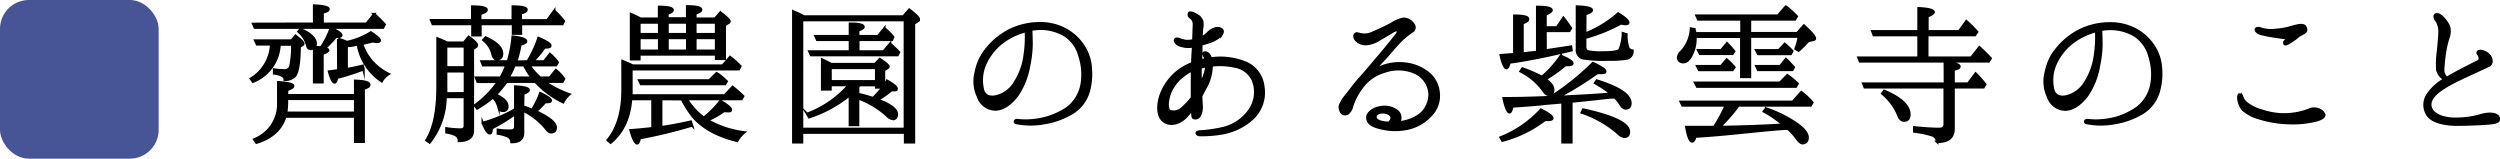
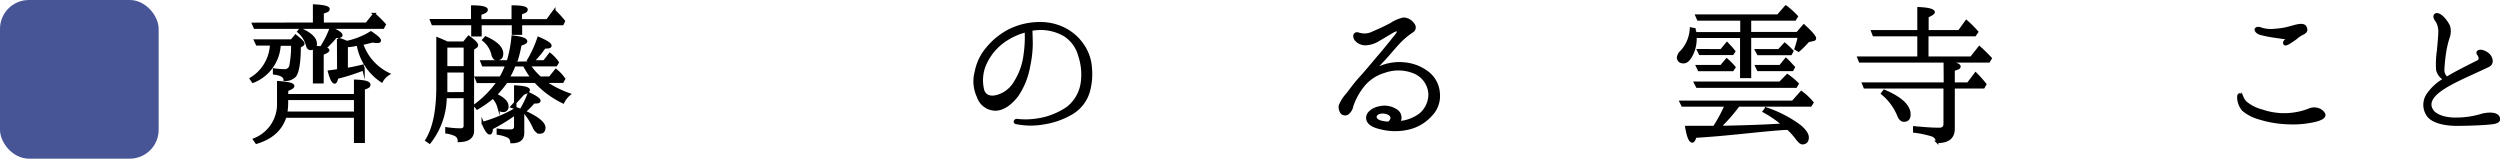
<svg xmlns="http://www.w3.org/2000/svg" viewBox="0 0 520 33">
  <defs>
    <style>.cls-1{fill:#475495;}.cls-2{stroke:#000;stroke-miterlimit:10;stroke-width:0.5px;}</style>
  </defs>
  <g id="レイヤー_2" data-name="レイヤー 2">
    <g id="web_design" data-name="web design">
      <rect class="cls-1" width="33" height="33" rx="6" />
      <path class="cls-2" d="M53.46,9.23l-.38-.8h7.56l.84-1c1.05.84,1.61,1.36,1.61,1.64a.28.28,0,0,1-.14.25l-.63.42c0,3.32-.39,5.39-1,6.09a2.75,2.75,0,0,1-2.1.77c0-.7-.77-1.16-2.21-1.33v-.81a18.78,18.78,0,0,0,2.17.18,1.2,1.2,0,0,0,1.26-1.05,21.29,21.29,0,0,0,.35-4.31H58.15A8.71,8.71,0,0,1,52.62,17l-.45-.63A8.73,8.73,0,0,0,56.4,9.23Zm11.87-4.3V1.15c2,.1,3,.35,3,.73s-.42.49-1.22.74V4.93h9.13l1.58-2a24.91,24.91,0,0,1,2.2,2.17l-.35.66H53l-.35-.8ZM59.69,19.8H73.87v-3c2,.07,2.94.35,2.94.8s-.39.56-1.16.84V29.5H73.87V24.25H59.34c-.8,2.62-2.8,4.48-6,5.43L52.87,29a7.86,7.86,0,0,0,5-7.6v-4.3c2.06.14,3.11.38,3.11.8,0,.25-.42.53-1.26.81Zm14.18.77H59.69v.88a12.61,12.61,0,0,1-.17,2H73.87ZM66.8,9.86a19.48,19.48,0,0,0,2-4C70.3,6.47,71,7,71,7.31s-.38.35-1.15.35A20.5,20.5,0,0,1,67.6,10c.46.18.67.28.67.46s-.42.45-1.19.73v5.92H65.33V9.9a1.13,1.13,0,0,1-.7.28c-.39,0-.63-.25-.74-.74a5.57,5.57,0,0,0-1.82-2.87l.42-.52C64.63,7,65.68,8,65.68,9.16a1.26,1.26,0,0,1-.18.6S66,9.83,66.8,9.86Zm3.53-1.78a14.55,14.55,0,0,1,1.82.66,15.32,15.32,0,0,0,5-2C78.35,7.55,79,8.11,79,8.43c0,.17-.18.28-.53.28a4.33,4.33,0,0,1-.91-.11c-.1,0-.87.21-2.27.53a10.8,10.8,0,0,0,5.56,6.26A4.11,4.11,0,0,0,79.4,16.9a11.35,11.35,0,0,1-4.94-7.46l0-.21a12.71,12.71,0,0,1-2.35.35v4.8l.39-.07q1.2-.21,2.94-.63l.17.73a43.65,43.65,0,0,1-5.49,1.75c-.14.67-.32,1-.49,1-.39,0-.77-.74-1.19-2.28,1.08-.14,1.75-.24,1.92-.28Z" />
-       <path class="cls-2" d="M96.48,8.88l1-1.22c1.16.84,1.72,1.4,1.72,1.71a.45.45,0,0,1-.21.39l-.63.42v17c0,1.41-1,2.11-2.91,2.14a1.35,1.35,0,0,0-.7-1.23,6.4,6.4,0,0,0-1.89-.55V26.7a20.54,20.54,0,0,0,2.94.24c.56,0,.88-.27.88-.76v-6h-4a15.49,15.49,0,0,1-3.32,9.46l-.67-.46C90.28,26.63,91,22.88,91,18.05V8c.87.35,1.5.63,2,.87ZM106.7,5H99.94V7.34H98.26V5H90l-.32-.8h8.54V1.36c2,0,3,.28,3,.66s-.45.56-1.33.88V4.23h6.76V1.36c1.92,0,2.87.24,2.87.63s-.39.52-1.19.8V4.23h5.49l1.47-2a20.7,20.7,0,0,1,2,2.17L117,5h-8.64V7H106.7Zm-10,14.39V14.83H92.8v3.29c0,.53,0,.95,0,1.3ZM92.8,9.65V14h3.89V9.65Zm16.94,3.12A23.59,23.59,0,0,0,112,7.9c1.64.7,2.48,1.23,2.48,1.58s-.42.38-1.22.38a20.39,20.39,0,0,1-2.42,2.91h2.35l1.19-1.54a9,9,0,0,1,1.43,1.47L116,13l-.35.56h-5.56a13.23,13.23,0,0,0,2.27,2.59h2l1.26-1.57a8.64,8.64,0,0,1,1.71,1.82L117,17h-3.71a20.87,20.87,0,0,0,5.14,2.62,4.9,4.9,0,0,0-1.29,1.65A19,19,0,0,1,111.35,17h-6a21.36,21.36,0,0,1-2.13,2.59l-.11.1c1.61.74,2.42,1.54,2.42,2.42a.84.84,0,0,1-1,.94c-.42,0-.7-.28-.84-.8a4.69,4.69,0,0,0-1.15-2,24.54,24.54,0,0,1-3.29,2.31l-.49-.63a21.51,21.51,0,0,0,4.83-4.9H99.35L99,16.16h5.11a16.36,16.36,0,0,0,1.22-2.59h-4.86l-.32-.8h5.46a.94.94,0,0,1,.11-.25,25.84,25.84,0,0,0,.91-4.9c1.89.21,2.8.53,2.8,1,0,.21-.39.42-1.19.66a23.65,23.65,0,0,1-.88,3.54Zm-.94,9.38c1.12.38,1.75.63,1.89.7a18.29,18.29,0,0,0,1.68-3.47c1.47.7,2.2,1.19,2.2,1.51s-.38.35-1.19.35a13.94,13.94,0,0,1-1.92,1.92c2.76,1.27,4.13,2.38,4.13,3.36,0,.67-.32,1-1,1-.28,0-.63-.25-1-.74A14,14,0,0,0,108.8,23v4.65c0,1.3-.81,1.93-2.42,1.9a1.29,1.29,0,0,0-.73-1.16,7.7,7.7,0,0,0-2.1-.6V27a16,16,0,0,0,2.62.17c.63,0,1-.28,1-.84V23.69a37.08,37.08,0,0,1-4.9,3c0,.74-.18,1.05-.39,1.05-.38,0-.87-.69-1.47-2.17a29.74,29.74,0,0,0,6.76-2.83V18c1.85.1,2.8.35,2.8.73,0,.21-.35.49-1.12.77ZM101,7.8c2.27,1,3.43,2.13,3.43,3.36,0,.77-.35,1.15-1.12,1.15-.42,0-.7-.35-.88-1.08a5.36,5.36,0,0,0-1.89-2.91Zm6,5.77a15.58,15.58,0,0,1-1.26,2.59h4.87a22,22,0,0,1-1.61-2.59Z" />
-       <path class="cls-2" d="M137.53,20.61v5.84c1.93-.27,4-.66,6.16-1.15l.25.8a99.58,99.58,0,0,1-10.85,2.63c-.18.74-.35,1.09-.56,1.09-.39,0-.88-.91-1.37-2.73,1.16-.07,2.7-.22,4.55-.42V20.61h-4.44c-.32,4-1.75,7-4.27,9.07l-.6-.53c2.07-2.55,3.08-6,3.08-10.4V12.7c.35.14,1.09.45,2.14.94h18.69l1.54-1.78A18.22,18.22,0,0,1,154,13.78l-.35.63H131.34v4.34c0,.49,0,.88,0,1.09h19.39l1.65-1.75a22.17,22.17,0,0,1,2.2,1.92l-.35.6H142.85a13.72,13.72,0,0,0,3.54,3.88A19.87,19.87,0,0,0,149.85,21c1.44.84,2.17,1.47,2.17,1.82s-.24.31-.66.31a6.46,6.46,0,0,1-.77-.06A15.16,15.16,0,0,1,147.16,25a20.47,20.47,0,0,0,7.66,2.53,5.84,5.84,0,0,0-1.47,1.78c-4.13-1-7.17-2.69-9.17-5a20.58,20.58,0,0,1-2.34-3.67Zm-.45-16.73V1.43c1.89,0,2.83.24,2.83.66,0,.25-.35.53-1.08.74v1h4.09V1.32c1.93,0,2.91.25,2.91.67s-.39.52-1.19.8V3.88h4.09l1.12-1.3c1.26,1,1.89,1.58,1.89,1.86a.33.33,0,0,1-.21.31l-.77.49v7h-1.82v-.91H133v1h-1.75V2.93c.46.21,1.16.53,2,.95Zm10.46,12.84,1.51-1.5.49.31a13.85,13.85,0,0,1,1.61,1.4l-.35.56H133.33l-.38-.77ZM133,4.68V7.1h4.1V4.68Zm4.1,3.22H133v2.66h4.1Zm5.84-3.22h-4.09V7.1h4.09Zm0,3.22h-4.09v2.66h4.09Zm6-.8V4.68h-4.3V7.1Zm0,3.46V7.9h-4.3v2.66Z" />
-       <path class="cls-2" d="M187.9,3.42,189.12,2c1.3,1,2,1.65,2,2s-.07.28-.28.42l-.73.49V29.6h-1.86v-2H166.83v2H165V2.37s.28.14.77.32c.21.1.74.35,1.44.73Zm-21.07.77V26.81h21.38V4.19ZM182,13.33l1-1.05c1.19.77,1.82,1.33,1.82,1.61,0,.07-.07.14-.21.24l-.74.49v3.22a5.37,5.37,0,0,0,.63-1.05c1.33.74,2,1.3,2,1.65s-.17.31-.59.31a2.48,2.48,0,0,1-.49,0,16.18,16.18,0,0,1-2.87,2c2.69,1,4,2,4,3,0,.63-.24,1-.84,1a2,2,0,0,1-1.22-.7,18.36,18.36,0,0,0-6-3.61V26h-1.72V19.77a26.38,26.38,0,0,1-8.47,4.62l-.42-.7a21.53,21.53,0,0,0,8.68-6h-3.81v.91H171V12.38c.67.32,1.3.63,1.89.95Zm-5.22-2.63V8.29h-6.82l-.35-.77h7.17V4.93c1.89,0,2.84.24,2.84.66,0,.21-.39.49-1.12.74V7.52h4.13l1.33-1.65a15.52,15.52,0,0,1,1.82,1.82l-.25.6h-7V10.7h5.25l1.36-1.61A22.22,22.22,0,0,1,187,10.88l-.31.59h-18l-.35-.77Zm5.46,6.2V14.13h-9.48V16.9Zm0,.8h-3.43l-.31.35v1.51c1.05.21,2.06.52,3.11.84.74-.77,1.4-1.47,2-2.21h-1.37Z" />
+       <path class="cls-2" d="M96.48,8.88l1-1.22c1.16.84,1.72,1.4,1.72,1.71a.45.45,0,0,1-.21.39l-.63.42v17c0,1.41-1,2.11-2.91,2.14a1.35,1.35,0,0,0-.7-1.23,6.4,6.4,0,0,0-1.89-.55V26.7a20.54,20.54,0,0,0,2.94.24c.56,0,.88-.27.88-.76v-6h-4a15.49,15.49,0,0,1-3.32,9.46l-.67-.46C90.28,26.63,91,22.88,91,18.05V8c.87.35,1.5.63,2,.87ZM106.7,5H99.94V7.34H98.26V5H90l-.32-.8h8.54V1.36c2,0,3,.28,3,.66s-.45.56-1.33.88V4.23h6.76V1.36c1.92,0,2.87.24,2.87.63s-.39.52-1.19.8V4.23h5.49l1.47-2a20.7,20.7,0,0,1,2,2.17L117,5h-8.64V7H106.7Zm-10,14.39V14.83H92.8v3.29c0,.53,0,.95,0,1.3ZM92.8,9.65V14h3.89V9.65Zm16.94,3.12A23.59,23.59,0,0,0,112,7.9c1.64.7,2.48,1.23,2.48,1.58s-.42.38-1.22.38a20.39,20.39,0,0,1-2.42,2.91h2.35l1.19-1.54a9,9,0,0,1,1.43,1.47L116,13l-.35.56h-5.56a13.23,13.23,0,0,0,2.27,2.59h2l1.26-1.57a8.64,8.64,0,0,1,1.71,1.82L117,17h-3.71a20.87,20.87,0,0,0,5.14,2.62,4.9,4.9,0,0,0-1.29,1.65A19,19,0,0,1,111.35,17h-6a21.36,21.36,0,0,1-2.13,2.59l-.11.1c1.61.74,2.42,1.54,2.42,2.42a.84.84,0,0,1-1,.94c-.42,0-.7-.28-.84-.8a4.69,4.69,0,0,0-1.15-2,24.54,24.54,0,0,1-3.29,2.31l-.49-.63a21.51,21.51,0,0,0,4.83-4.9H99.35L99,16.16h5.11a16.36,16.36,0,0,0,1.22-2.59h-4.86l-.32-.8h5.46a.94.94,0,0,1,.11-.25,25.84,25.84,0,0,0,.91-4.9c1.89.21,2.8.53,2.8,1,0,.21-.39.42-1.19.66a23.65,23.65,0,0,1-.88,3.54m-.94,9.38c1.12.38,1.75.63,1.89.7a18.29,18.29,0,0,0,1.68-3.47c1.47.7,2.2,1.19,2.2,1.51s-.38.35-1.19.35a13.94,13.94,0,0,1-1.92,1.92c2.76,1.27,4.13,2.38,4.13,3.36,0,.67-.32,1-1,1-.28,0-.63-.25-1-.74A14,14,0,0,0,108.8,23v4.65c0,1.3-.81,1.93-2.42,1.9a1.29,1.29,0,0,0-.73-1.16,7.7,7.7,0,0,0-2.1-.6V27a16,16,0,0,0,2.62.17c.63,0,1-.28,1-.84V23.69a37.08,37.08,0,0,1-4.9,3c0,.74-.18,1.05-.39,1.05-.38,0-.87-.69-1.47-2.17a29.74,29.74,0,0,0,6.76-2.83V18c1.85.1,2.8.35,2.8.73,0,.21-.35.49-1.12.77ZM101,7.8c2.27,1,3.43,2.13,3.43,3.36,0,.77-.35,1.15-1.12,1.15-.42,0-.7-.35-.88-1.08a5.36,5.36,0,0,0-1.89-2.91Zm6,5.77a15.58,15.58,0,0,1-1.26,2.59h4.87a22,22,0,0,1-1.61-2.59Z" />
      <path class="cls-2" d="M226.89,14.27a13.44,13.44,0,0,1-.46,4.83A7.78,7.78,0,0,1,223,23.52a16.21,16.21,0,0,1-5.78,2.09,15,15,0,0,1-5.63,0c-.35,0-.53-.18-.49-.35s.21-.32.49-.28a16,16,0,0,0,1.85.1,17.3,17.3,0,0,0,4.2-.59A15.36,15.36,0,0,0,222,22.46a8,8,0,0,0,3-5,12.33,12.33,0,0,0-.45-5.77,7.31,7.31,0,0,0-3.08-4.34,9.87,9.87,0,0,0-6.09-1.3c-.28,0-.6.11-.91.14.07.7.07,1.82.1,2.7a23.09,23.09,0,0,1-.52,4.79,15.52,15.52,0,0,1-2.45,6.16c-1.33,1.75-2.94,2.94-4.59,2.94a3.85,3.85,0,0,1-3.57-2.66,7.5,7.5,0,0,1-.45-5.21,10.56,10.56,0,0,1,2.34-4.87,14.84,14.84,0,0,1,4.48-3.67,14.29,14.29,0,0,1,6.62-1.54A11,11,0,0,1,222,6.33,10.25,10.25,0,0,1,225.63,10,9.36,9.36,0,0,1,226.89,14.27Zm-13.51-7.8a14,14,0,0,0-4.41,2,11.7,11.7,0,0,0-4.17,5.14,8.41,8.41,0,0,0-.28,5.32c.49,1.19,1.68,1.44,3.08,1a6.23,6.23,0,0,0,3.54-2.87,13.6,13.6,0,0,0,2-5.63A25.09,25.09,0,0,0,213.38,6.47Z" />
-       <path class="cls-2" d="M241.24,20.36a11,11,0,0,1,3.67-5.46A11.72,11.72,0,0,1,248,13.15s0-.1,0-.14c0-.84.11-2.34.18-3.36a5.26,5.26,0,0,1-3-.31c-.59-.32-.94-.88-.73-1.12.28-.39.94,0,1.22.07a3.25,3.25,0,0,0,1.4.24,6.56,6.56,0,0,0,1.16-.14c0-.94.1-2.83.1-3.39a1.65,1.65,0,0,0-.73-1.37.69.69,0,0,1-.25-.91c.25-.28,1.09.11,1.58.42a2.56,2.56,0,0,1,1.12,1.23A4.74,4.74,0,0,1,250,6.15c0,.42-.1,1-.1,1.72A7.58,7.58,0,0,0,251.11,7a3.5,3.5,0,0,1,1.47-1,1.5,1.5,0,0,1,1.5.1c.35.25.28.63,0,1.09a5.69,5.69,0,0,1-2,1.36,22.26,22.26,0,0,1-2.21.7v.21c0,.77,0,2-.07,3.12a6.6,6.6,0,0,1,1-.25c0-.1-.07-.24-.1-.31-.28-.46-.46-.91-.25-1.05s.74,0,1,.38a1.91,1.91,0,0,1,.39.81A14,14,0,0,1,259,13a6.1,6.1,0,0,1,3.78,5.08,7.39,7.39,0,0,1-2.21,6.54,12.49,12.49,0,0,1-6,3.05,23.68,23.68,0,0,1-5,.42c-.45,0-.66-.25-.66-.42s.28-.28.59-.32a29.51,29.51,0,0,0,4.87-.69,9.39,9.39,0,0,0,5.74-4.07,6.55,6.55,0,0,0,.45-6,5.08,5.08,0,0,0-3.78-2.76,14.14,14.14,0,0,0-4.76-.21,9.39,9.39,0,0,1-1.36,4.79c-.28.56-.56,1.05-.81,1.54,0,.7.07,1.37.07,1.82a3.73,3.73,0,0,1-.35,2.21,1,1,0,0,1-1.29.56c-.32-.14-.25-.84-.28-1.61v-.14c-.35.42-.7.87-1.09,1.29-1.12,1.3-3,2.17-4.55,1.33S240.71,22.39,241.24,20.36Zm2.1,2.74a2.54,2.54,0,0,0,2.59-.64,16.82,16.82,0,0,0,2-2.13V18.19c0-.52,0-2.17,0-3.57a8.79,8.79,0,0,0-1.82,1.16,8.24,8.24,0,0,0-2.8,3.71C242.81,20.92,242.64,22.64,243.34,23.1Zm7.56-9c0-.1,0-.21,0-.31-.42.07-.8.14-1.19.24,0,1,0,2.49,0,3.4a2.61,2.61,0,0,0,.17-.32A10.1,10.1,0,0,0,250.9,14.06Z" />
      <path class="cls-2" d="M297.66,23.93A9,9,0,0,1,293,26.7a12,12,0,0,1-5.6,0c-2.13-.45-3-1.19-3-2.24s1.33-1.89,2.48-2.1a4.4,4.4,0,0,1,3.64.67,1.76,1.76,0,0,1,.46,2.41,8.55,8.55,0,0,0,4.37-1.61,5.44,5.44,0,0,0,2-4.3,5.17,5.17,0,0,0-3.12-4.45A8.66,8.66,0,0,0,288,14.9a8.82,8.82,0,0,0-4.65,3.19,14,14,0,0,0-2.1,3.92,2.52,2.52,0,0,1-1,1.64,1,1,0,0,1-1.16-.17,2,2,0,0,1-.38-1.54,8.24,8.24,0,0,1,1.54-2.38c.66-.84,1.57-2.14,2.76-3.43s3.08-3.61,3.85-4.48,3.15-3.82,3.54-4.34.56-.88.38-1-.77.07-1.12.28-2.1,1.26-3.08,1.82a5.36,5.36,0,0,1-2.62.77,2.65,2.65,0,0,1-1.82-.77,1.24,1.24,0,0,1-.39-1.12A.56.56,0,0,1,282.5,7a5.31,5.31,0,0,0,1.19.21,3.84,3.84,0,0,0,2-.49c1.05-.42,2.45-1.08,3.64-1.71a7.58,7.58,0,0,1,2.59-1.12,2.43,2.43,0,0,1,1.86.91c.45.49.49.8.42,1.12s-.25.49-.74.8a16.28,16.28,0,0,0-2.48,2.14c-.95,1-2.1,2.41-2.94,3.32,0,0-.84.91-2.49,2.63a7.39,7.39,0,0,1,1.93-1,10.14,10.14,0,0,1,4.58-.6,9.29,9.29,0,0,1,4.62,1.68,5.85,5.85,0,0,1,2.56,4.38A5.69,5.69,0,0,1,297.66,23.93Zm-10.08-.56c-1.12,0-1.82.7-1.33,1.4.28.39,1.15.74,2.62.77C290.24,24.32,289,23.37,287.58,23.37Z" />
-       <path class="cls-2" d="M312.11,28.59a22.56,22.56,0,0,0,8.4-5.78c1.61.81,2.38,1.37,2.38,1.79,0,.21-.31.35-.94.35-.21,0-.46,0-.6,0a25.13,25.13,0,0,1-8.85,4.31Zm9.38-18.1c3.36-.49,5.11-.77,5.29-.8l.1.77c-5,1.19-9.27,2.06-12.91,2.55-.18.77-.39,1.16-.67,1.16s-.77-.88-1.15-2.7l1-.07c.77-.07,1.4-.1,1.82-.14v-8c1.93,0,2.87.25,2.87.67s-.38.59-1.15.91v6.33l.38-.07c.56-.1,1.47-.17,2.66-.31V1.43c2,0,3,.24,3,.7,0,.24-.42.52-1.26.87V5.7h2.38l1.33-2c.56.66,1.05,1.4,1.58,2.17l-.35.56h-4.94Zm13.27,9.8c-3.47.39-6.09.67-7.91.84V29.6H325V21.27c-1.93.18-3.33.28-4.2.39-1.58.17-3.68.31-6.23.49-.18.8-.35,1.22-.63,1.22s-.81-1-1.19-2.94c4.09,0,7.38-.14,9.73-.24a52.22,52.22,0,0,0,8.85-7.07c1.72.8,2.56,1.36,2.56,1.71s-.39.35-1.09.35c-.17,0-.31,0-.56,0a73.42,73.42,0,0,1-8.08,5l3-.18c3.08-.14,5.71-.31,7.91-.52a22.14,22.14,0,0,0-3.29-2.21l.35-.52c4.69,1.47,7,3,7,4.72,0,.74-.35,1.09-1,1.09-.39,0-.77-.32-1.12-.91a7.43,7.43,0,0,0-1.12-1.4Zm-10.12-8.68c1.58.67,2.42,1.19,2.42,1.54s-.49.39-1.47.39a31.93,31.93,0,0,1-4.13,2.94c1.08.77,1.61,1.5,1.61,2.17s-.32,1.05-1,1.05c-.31,0-.66-.25-1-.77a13.22,13.22,0,0,0-4.8-4.1l.39-.59A30.81,30.81,0,0,1,320.72,16,21.85,21.85,0,0,0,324.64,11.61ZM329.72,7a23.09,23.09,0,0,0,6.86-4.2c1.4.87,2.1,1.5,2.1,1.92,0,.18-.18.28-.56.28a3.44,3.44,0,0,1-.95-.14,34.65,34.65,0,0,1-7.45,3V9.69c0,.56.21.87.56,1a13.71,13.71,0,0,0,3.22.21c2.06,0,3.15-.21,3.39-.6a9.48,9.48,0,0,0,.67-3.39l.73.24a8.43,8.43,0,0,0,.39,2.8,1,1,0,0,0,.87.56,1.53,1.53,0,0,1-1.08,1.65,20.86,20.86,0,0,1-4,.24,26.68,26.68,0,0,1-5.39-.31A1.84,1.84,0,0,1,328,10.14V1.36c2.06.07,3.11.31,3.11.77,0,.24-.45.52-1.36.8Zm-.42,15.78c6.37,1.4,9.52,2.94,9.52,4.62,0,.74-.32,1.06-1,1.06a2.43,2.43,0,0,1-1.26-.74A22.62,22.62,0,0,0,329,23.41Z" />
      <path class="cls-2" d="M364,6.89h9.83l1.37-1.58c1.54,1.4,2.31,2.31,2.31,2.66,0,.18-.11.28-.32.32l-1.08.24a21.53,21.53,0,0,1-2,2l-.63-.38a15.74,15.74,0,0,0,.7-2.52H364V16h-1.82V7.66h-9.52v.28a7.23,7.23,0,0,1-1.09,4c-.42.63-.84,1-1.4,1-.73,0-1.12-.35-1.12-1.05a1.91,1.91,0,0,1,.67-1.16,7.56,7.56,0,0,0,2-4.79l.73.14s0,.21.11.49a1.77,1.77,0,0,0,.07.35h9.59V4.05h-9l-.35-.8h16.94l1.64-1.89a17.63,17.63,0,0,1,2.28,2.06l-.39.63H364Zm-7.46,19.53a32.17,32.17,0,0,0,2.42-4.48h-9l-.38-.77h23.31l1.78-2,.63.49a12.69,12.69,0,0,1,1.68,1.68l-.38.6H361.6l-.17.24a37.43,37.43,0,0,1-3.71,4.21c.59,0,1.08,0,1.4,0,3.18-.07,7.1-.17,11.76-.46a22.06,22.06,0,0,0-4-2.76l.46-.6a25.05,25.05,0,0,1,7,3.61c1.09.91,1.65,1.71,1.65,2.42s-.35,1.19-1.09,1.19c-.31,0-.66-.32-1.12-.91a14.73,14.73,0,0,0-1.89-2.11l-.49,0c-5.46.35-11.65,1.23-18.76,1.65-.21.66-.42,1-.63,1-.52,0-.91-1-1.26-3,1.51,0,2.66,0,3.47,0Zm13.69-9.21,1.54-1.57a16,16,0,0,1,2.13,1.78l-.35.6H353l-.42-.81ZM358,13.75l1.16-1.37A14.82,14.82,0,0,1,360.76,14l-.38.56h-7l-.38-.8Zm0-3.29L359.22,9l.49.53c.21.21.56.59,1,1.15l-.35.53h-6.76l-.38-.77Zm12,0,1.22-1.33a15.58,15.58,0,0,1,1.58,1.5l-.32.6H365.7l-.42-.77Zm.28,3.29,1.19-1.47c.45.42,1,1,1.64,1.71l-.31.56h-7.11l-.38-.8Z" />
      <path class="cls-2" d="M404.51,12.77H386.87l-.31-.77h12.49V7.31h-9.31l-.31-.81h9.62V1.71q3.15.15,3.15.84c0,.21-.45.49-1.29.87V6.5h6.58L409,4.4a23.28,23.28,0,0,1,2.24,2.24l-.46.67h-9.9V12H410l1.71-2.17c.7.63,1.51,1.4,2.35,2.31l-.39.63h-9c1.92.35,2.9.7,2.9,1.05s-.42.45-1.22.7v2.87h3l1.58-2.1a24.25,24.25,0,0,1,2,2.24l-.35.63h-6.23v8.61c0,1.86-1.16,2.77-3.43,2.73a1.52,1.52,0,0,0-.95-1.33,20.8,20.8,0,0,0-3.81-.81v-.87c1.89.18,3.6.32,5.21.32.74,0,1.12-.36,1.12-1V18.16H387.85l-.31-.77h17Zm-12.6,6.12c3.47,1.47,5.25,3.12,5.25,4.9,0,.88-.38,1.3-1.15,1.3-.49,0-.88-.39-1.16-1.12a11.55,11.55,0,0,0-3.36-4.52Z" />
-       <path class="cls-2" d="M449.49,14.27A13.44,13.44,0,0,1,449,19.1a7.78,7.78,0,0,1-3.39,4.42,16.21,16.21,0,0,1-5.78,2.09,15,15,0,0,1-5.63,0c-.35,0-.53-.18-.49-.35s.21-.32.49-.28a16,16,0,0,0,1.85.1,17.3,17.3,0,0,0,4.2-.59,15.36,15.36,0,0,0,4.27-2.07,8,8,0,0,0,3-5,12.33,12.33,0,0,0-.45-5.77A7.31,7.31,0,0,0,444,7.38a9.87,9.87,0,0,0-6.09-1.3c-.28,0-.6.11-.91.14.07.7.07,1.82.1,2.7a23.09,23.09,0,0,1-.52,4.79,15.52,15.52,0,0,1-2.45,6.16c-1.33,1.75-2.94,2.94-4.59,2.94A3.85,3.85,0,0,1,426,20.15a7.5,7.5,0,0,1-.45-5.21,10.56,10.56,0,0,1,2.34-4.87,14.84,14.84,0,0,1,4.48-3.67A14.29,14.29,0,0,1,439,4.86a11,11,0,0,1,5.56,1.47A10.25,10.25,0,0,1,448.23,10,9.36,9.36,0,0,1,449.49,14.27ZM436,6.47a14,14,0,0,0-4.41,2,11.7,11.7,0,0,0-4.17,5.14,8.41,8.41,0,0,0-.28,5.32c.49,1.19,1.68,1.44,3.08,1a6.23,6.23,0,0,0,3.54-2.87,13.6,13.6,0,0,0,2-5.63A25.09,25.09,0,0,0,436,6.47Z" />
      <path class="cls-2" d="M467.2,21.38A8.55,8.55,0,0,0,470.45,23a14.23,14.23,0,0,0,9.91-.21,2.55,2.55,0,0,1,2,0,2,2,0,0,1,1.08,1c.07.39-.17.81-1.54,1.23a20.28,20.28,0,0,1-5.95.59,22.41,22.41,0,0,1-6-1,8.89,8.89,0,0,1-3.39-1.75,4.15,4.15,0,0,1-.95-2.14c-.1-.66,0-1.08.25-1.08s.49.38.59.7A2.89,2.89,0,0,0,467.2,21.38ZM476,7.94c-.77,0-1.54-.14-2.77-.32A26.13,26.13,0,0,1,470.1,7c-.7-.25-1.05-.77-.84-1s.7-.21,1.12,0a7.11,7.11,0,0,0,2,.28A19.27,19.27,0,0,0,475.07,6c1.05-.18,2.45-.7,3.29-.77s1.16.17,1.3.77-.39.84-1,1.15a6.64,6.64,0,0,0-1.12.81c-.42.31-1.12.77-1.51,1s-.66.31-.8.21-.14-.39,0-.56S476,7.94,476,7.94Z" />
      <path class="cls-2" d="M518.3,25.61c-1.89.21-5,.32-7.35.32s-4.83-.53-5.85-1.79a3.82,3.82,0,0,1-.17-4.44,10.56,10.56,0,0,1,3.53-3.22,3,3,0,0,1-1.5-1.93,18.56,18.56,0,0,1,.17-4.06c.11-1.26.25-2.62.28-3.64a4.36,4.36,0,0,0-.49-2.34c-.31-.42-.63-.95-.49-1.26.28-.56,1-.18,1.47.21a6.61,6.61,0,0,1,1.47,2,3.65,3.65,0,0,1-.07,2.28,21.11,21.11,0,0,0-.73,3,34.61,34.61,0,0,0-.39,3.85,2.06,2.06,0,0,0,.77,1.61c2.07-1.26,4.45-2.41,6.51-3.46.56-.32.35-1,0-1.47s.11-.74.67-.67a3,3,0,0,1,1.43.7c.6.49,1.16,1.89,0,2.42-4.62,2.17-7.74,3.43-10,5.07S505,22,506.15,23.3c1,1,2.91,1.44,4.76,1.4a18.31,18.31,0,0,0,5-.7c1.12-.38,3.15-.59,3.71.28S519.28,25.51,518.3,25.61Z" />
    </g>
  </g>
</svg>